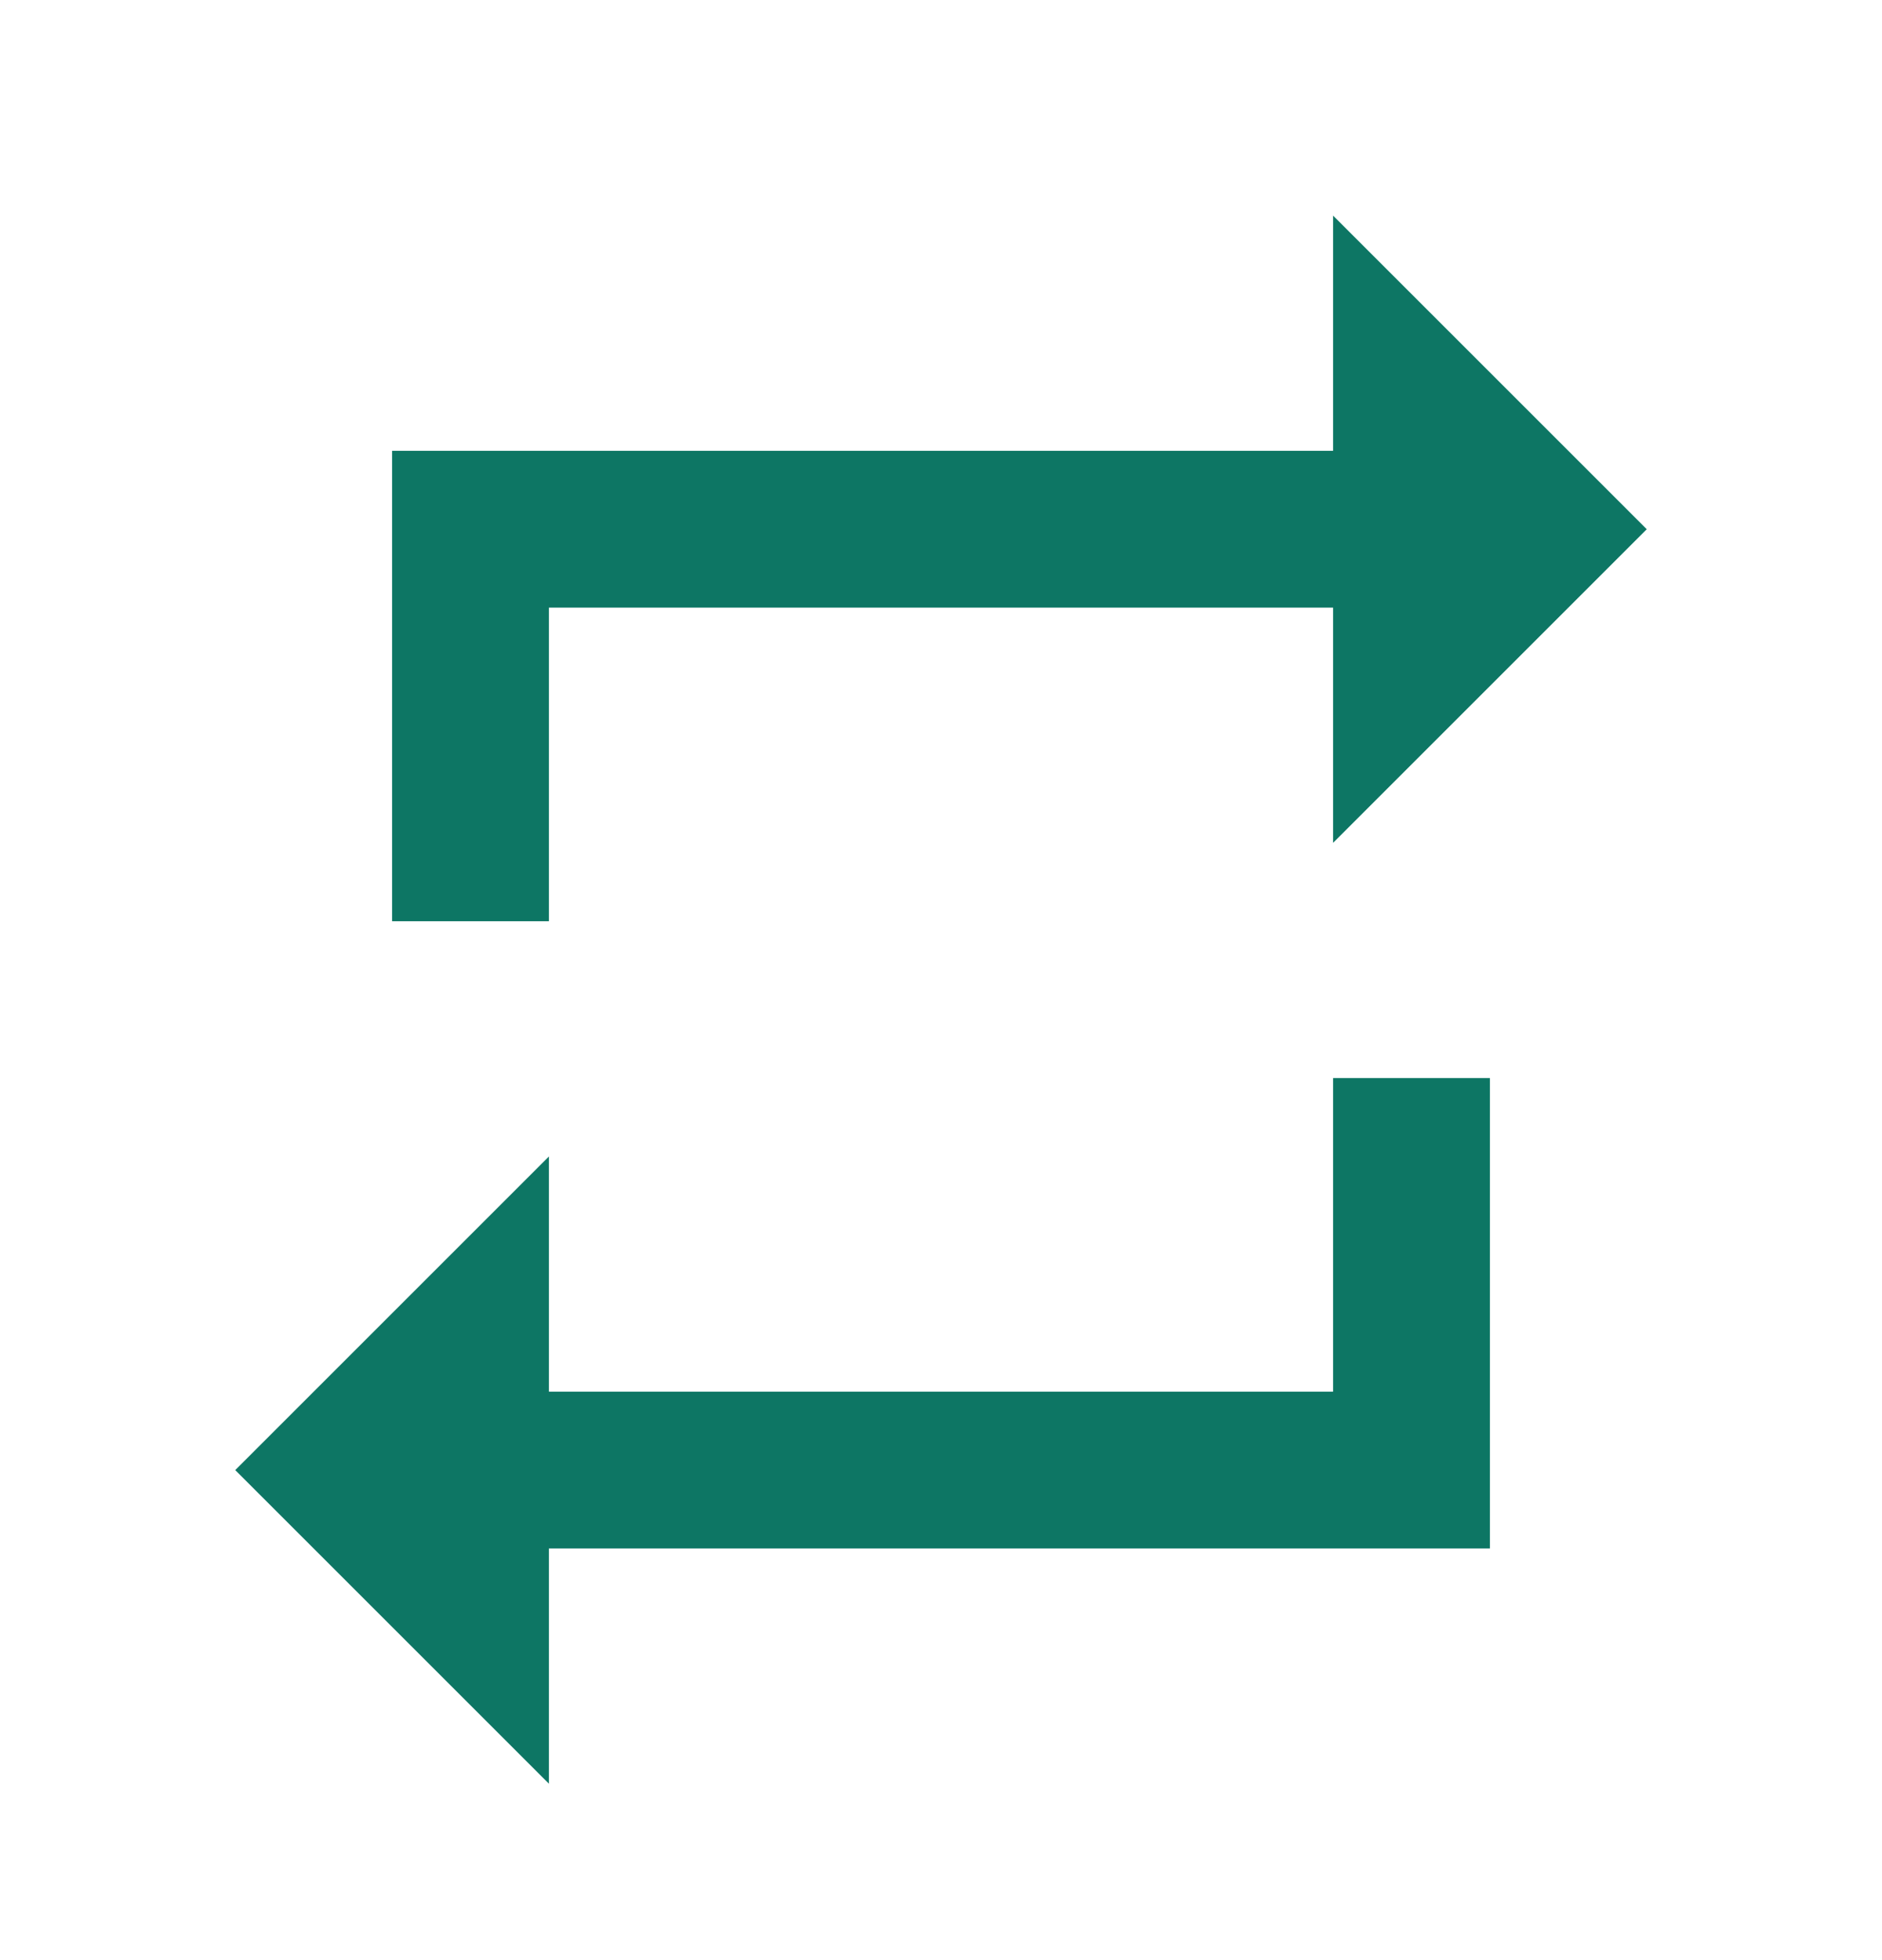
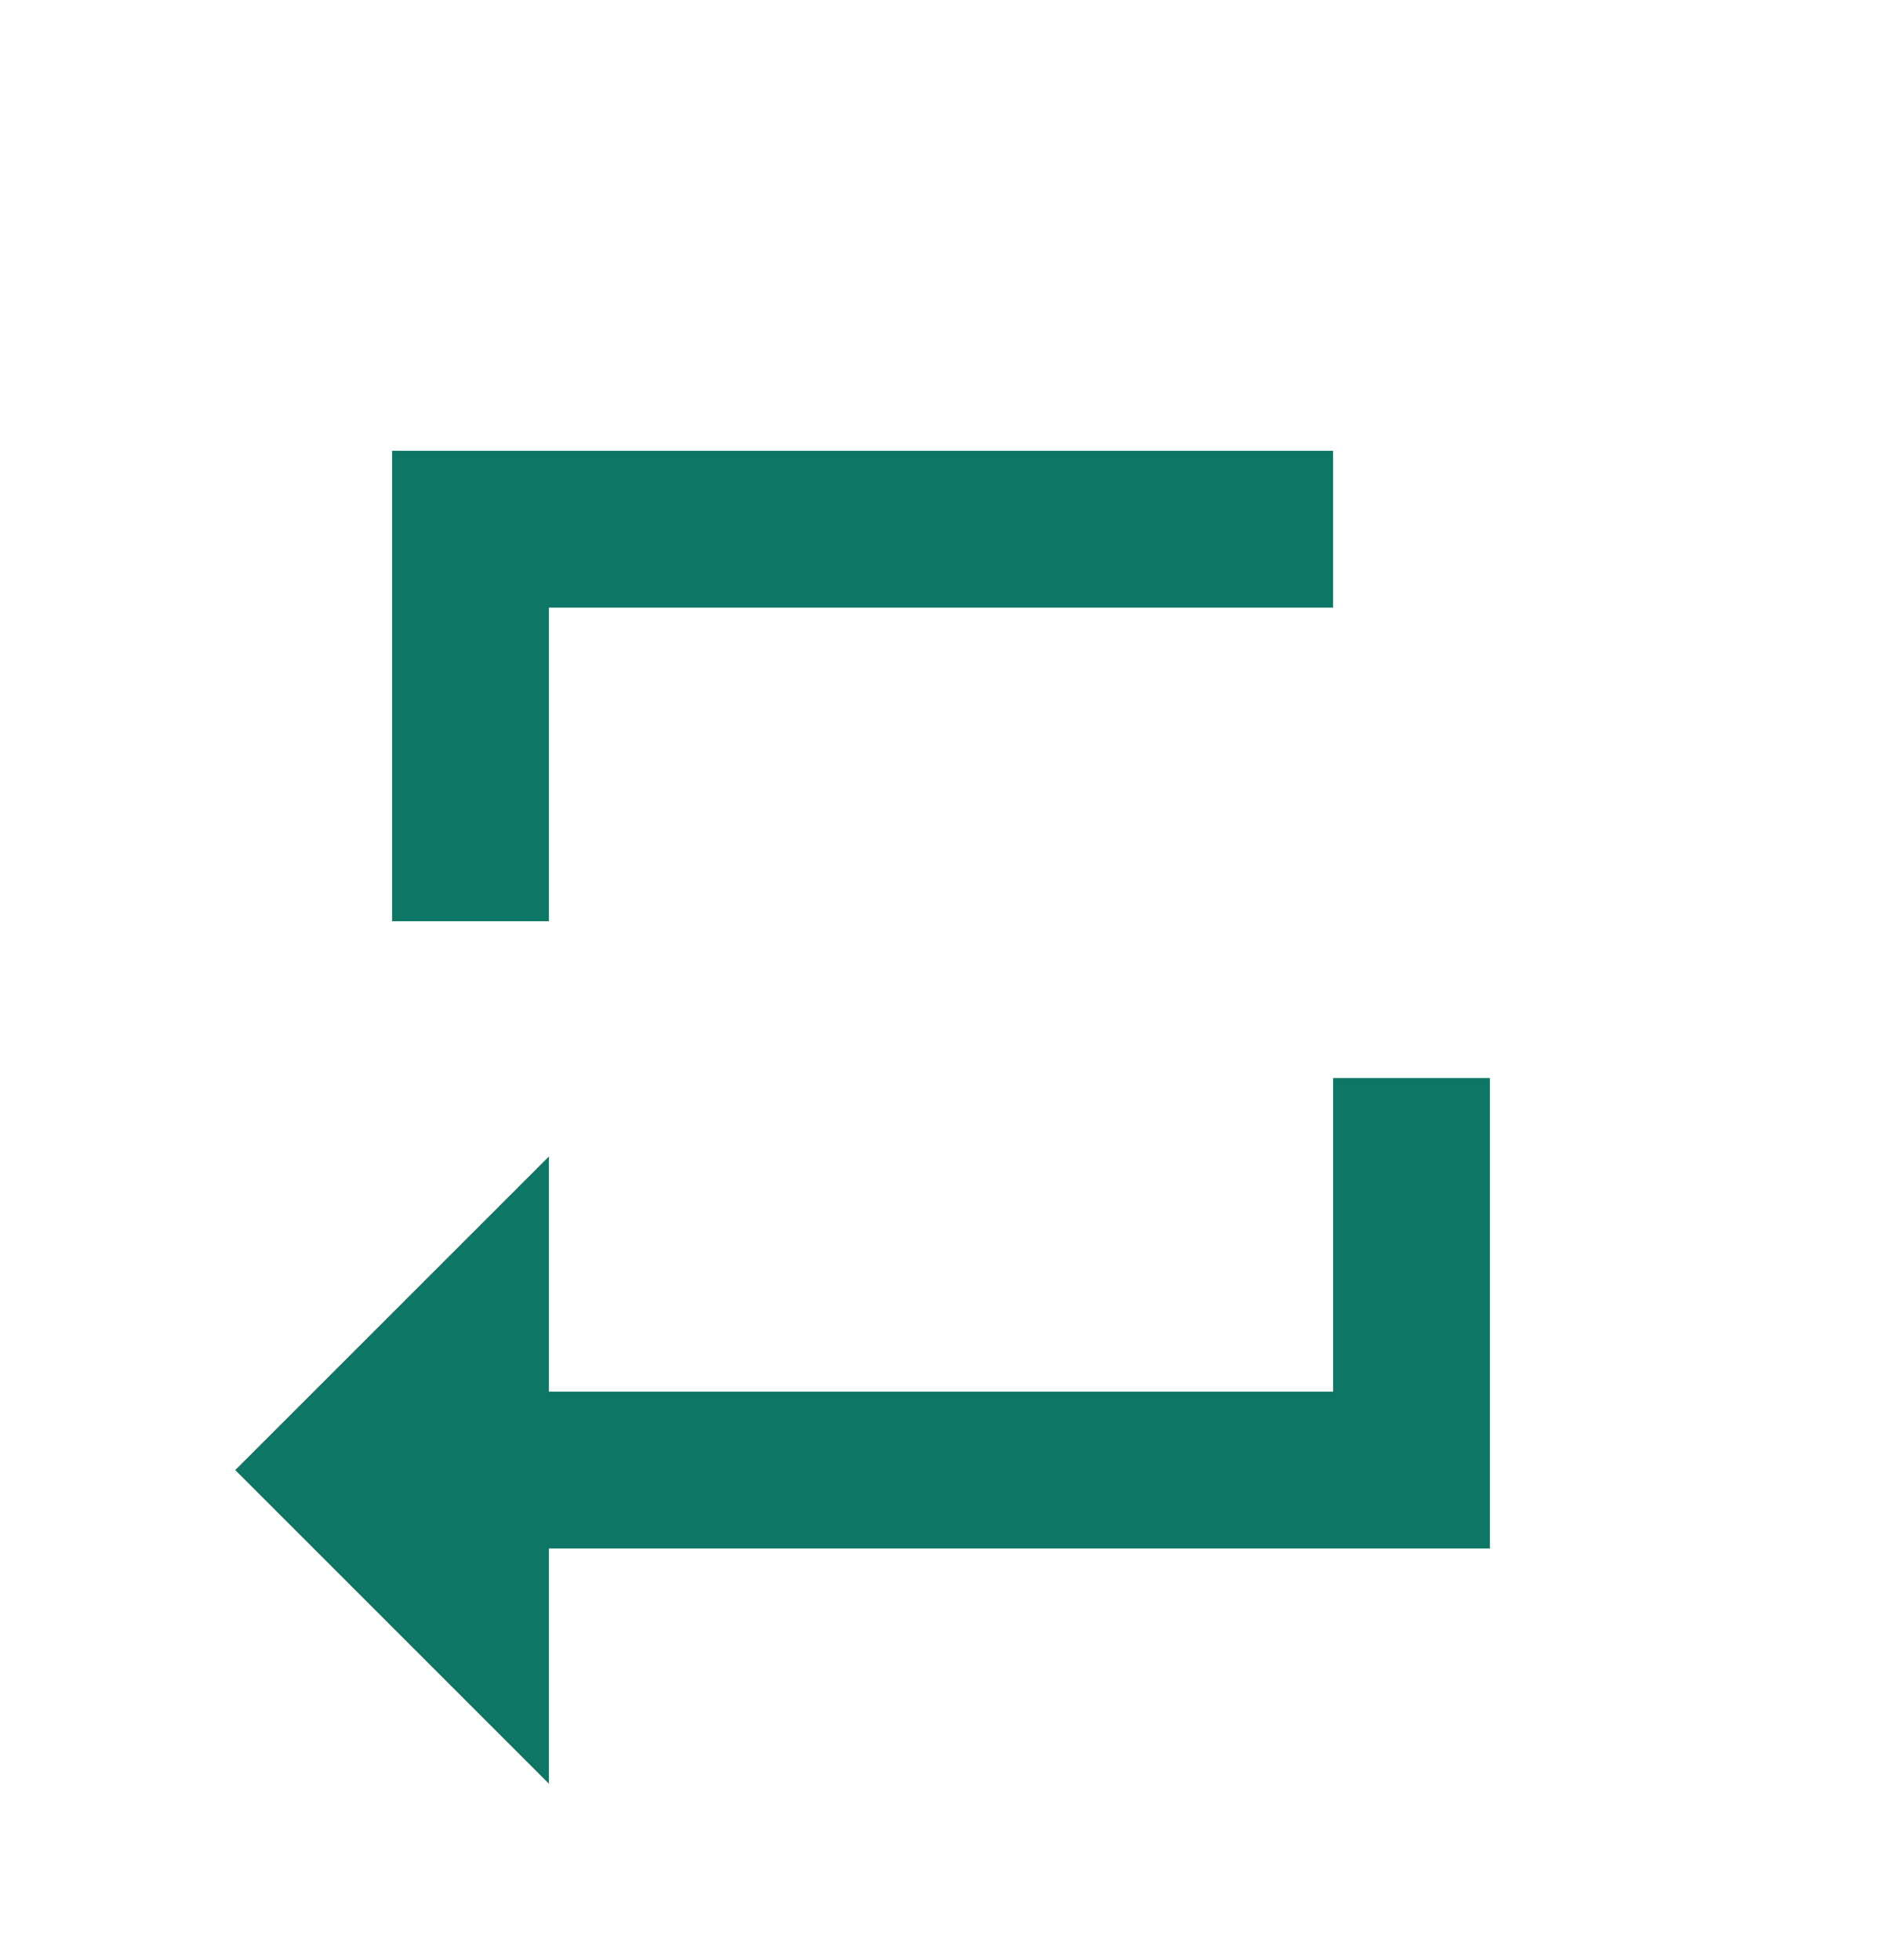
<svg xmlns="http://www.w3.org/2000/svg" width="24" height="25" viewBox="0 0 24 25" fill="none">
  <g id="Icons / 24px/Transfer">
-     <path id="icon/av/repeat_24px" fill-rule="evenodd" clip-rule="evenodd" d="M17 7.75H7V11.75H5V5.75H17V2.75L21 6.75L17 10.75V7.75ZM7 17.75H17V13.75H19V19.75H7V22.75L3 18.75L7 14.75V17.75Z" fill="#0D7664" />
+     <path id="icon/av/repeat_24px" fill-rule="evenodd" clip-rule="evenodd" d="M17 7.75H7V11.75H5V5.75H17V2.75L17 10.75V7.75ZM7 17.75H17V13.75H19V19.75H7V22.75L3 18.75L7 14.75V17.75Z" fill="#0D7664" />
  </g>
</svg>